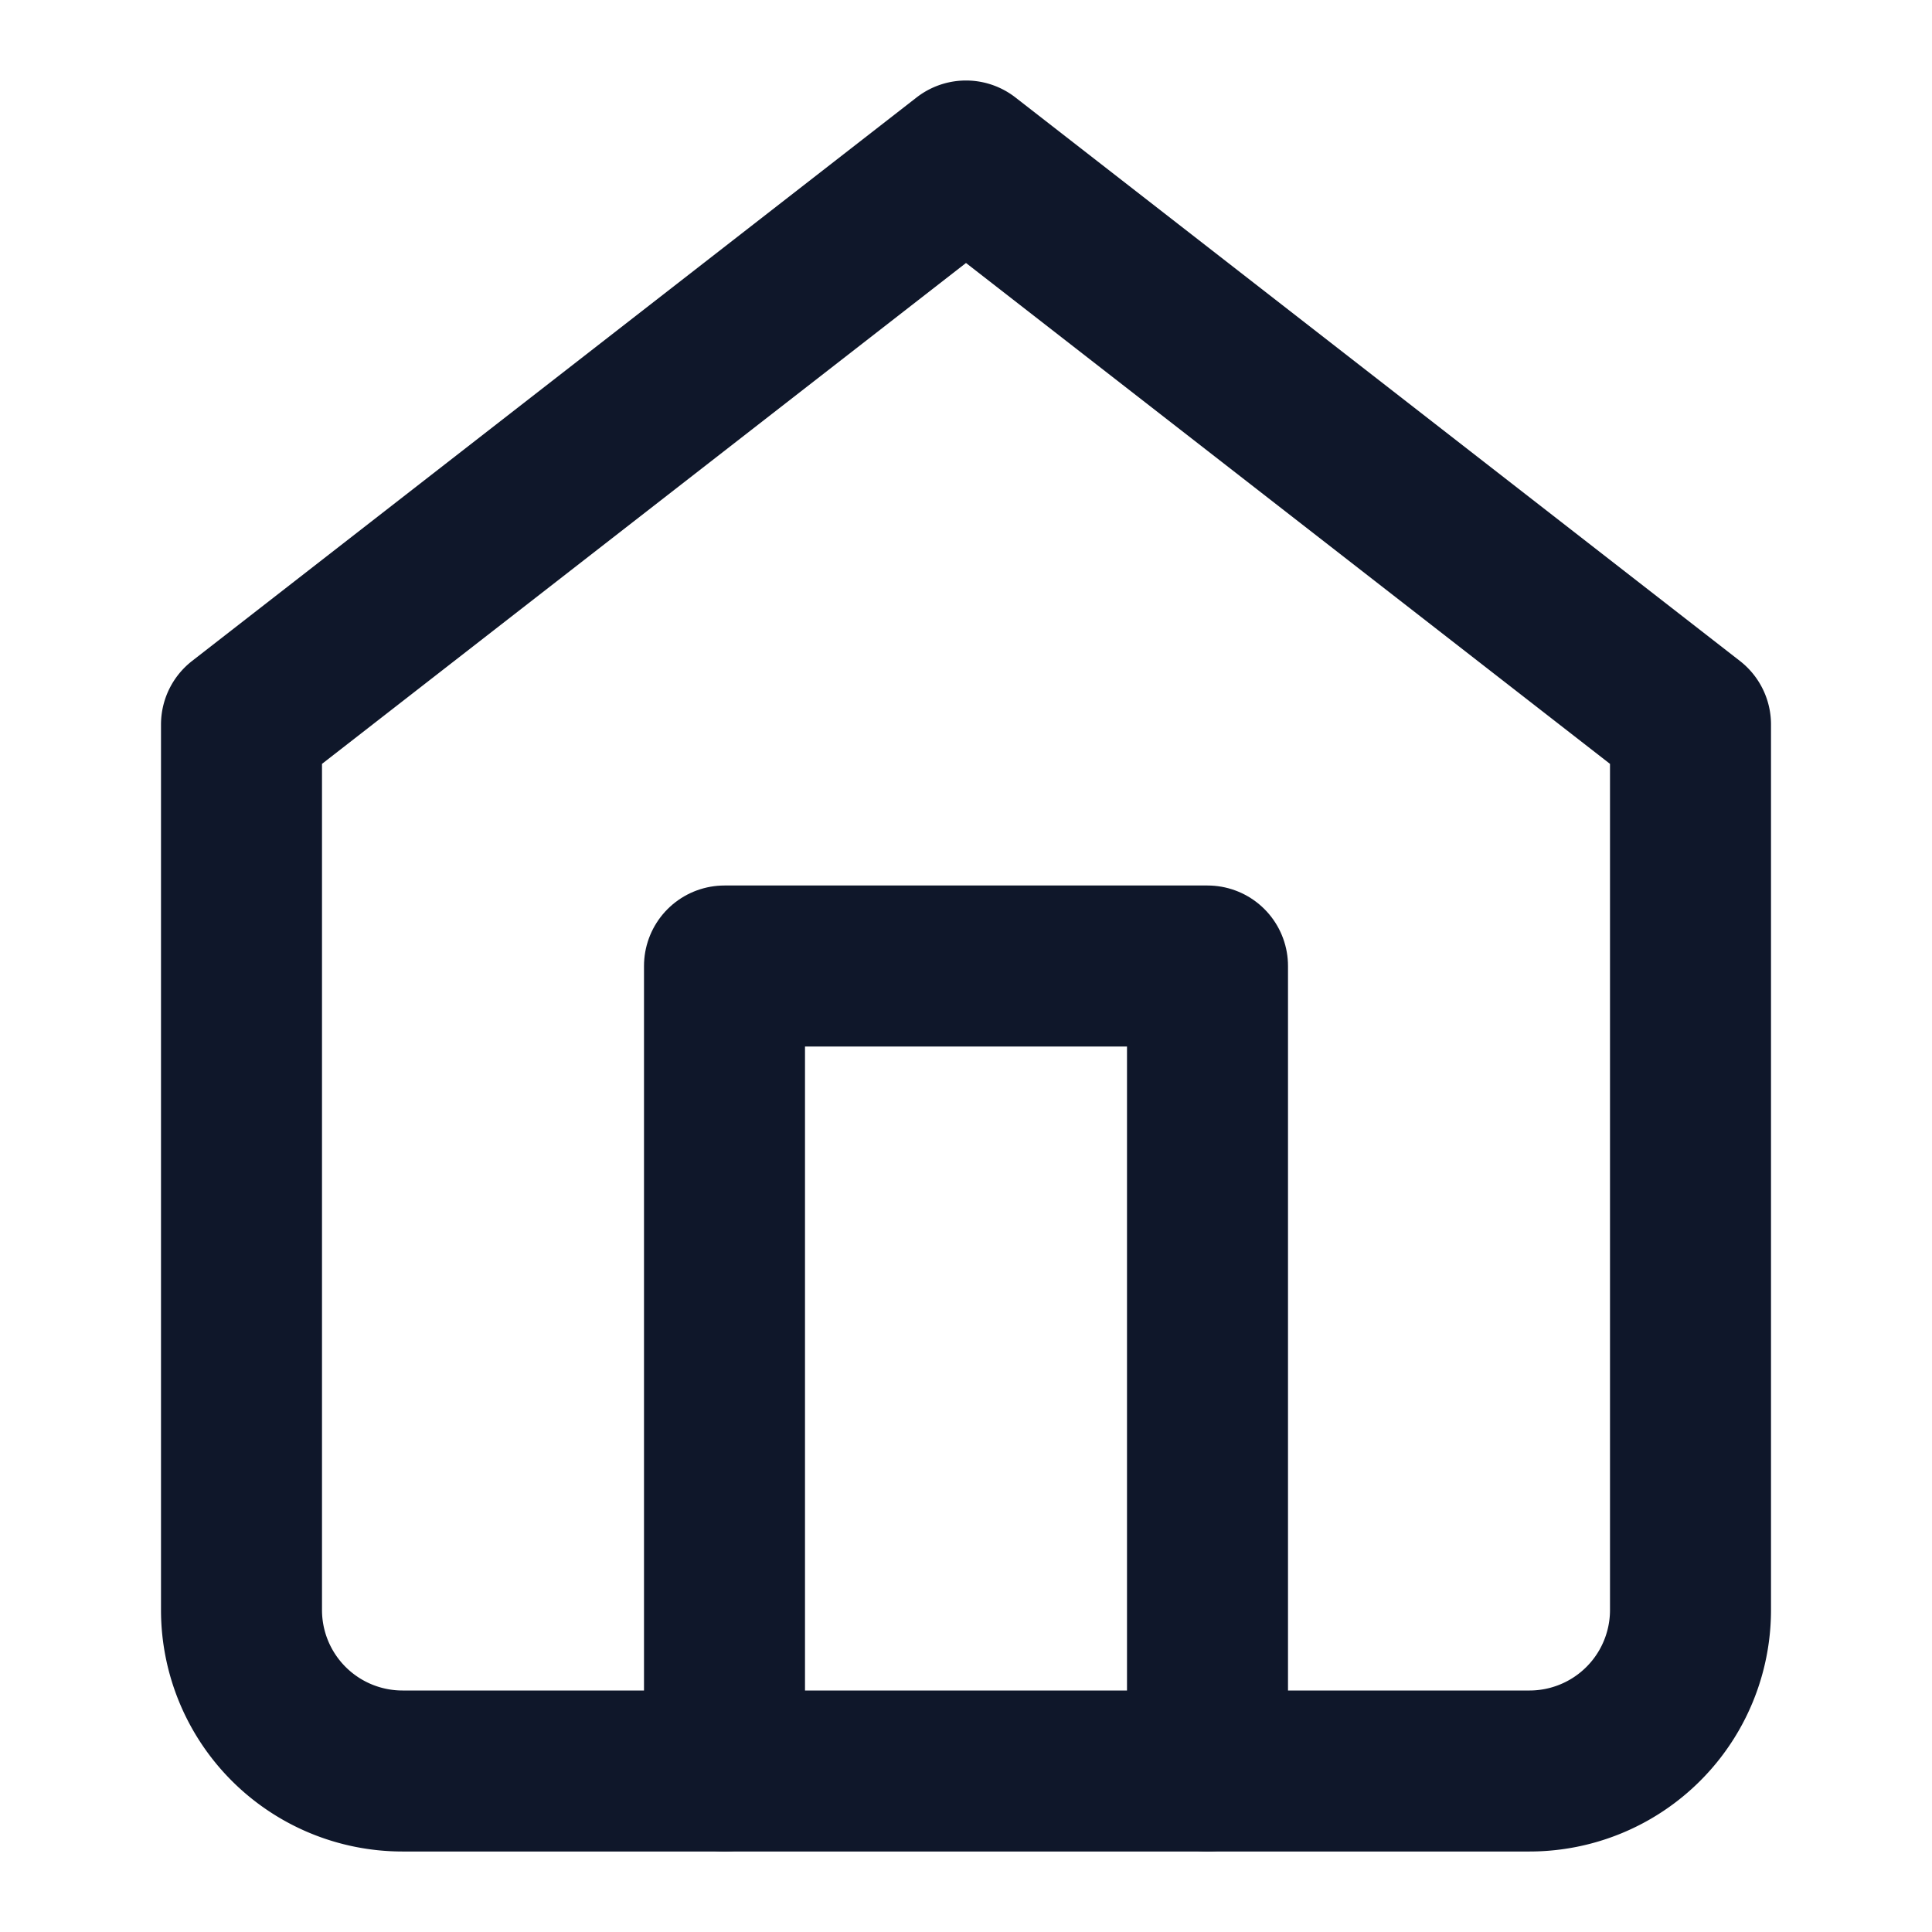
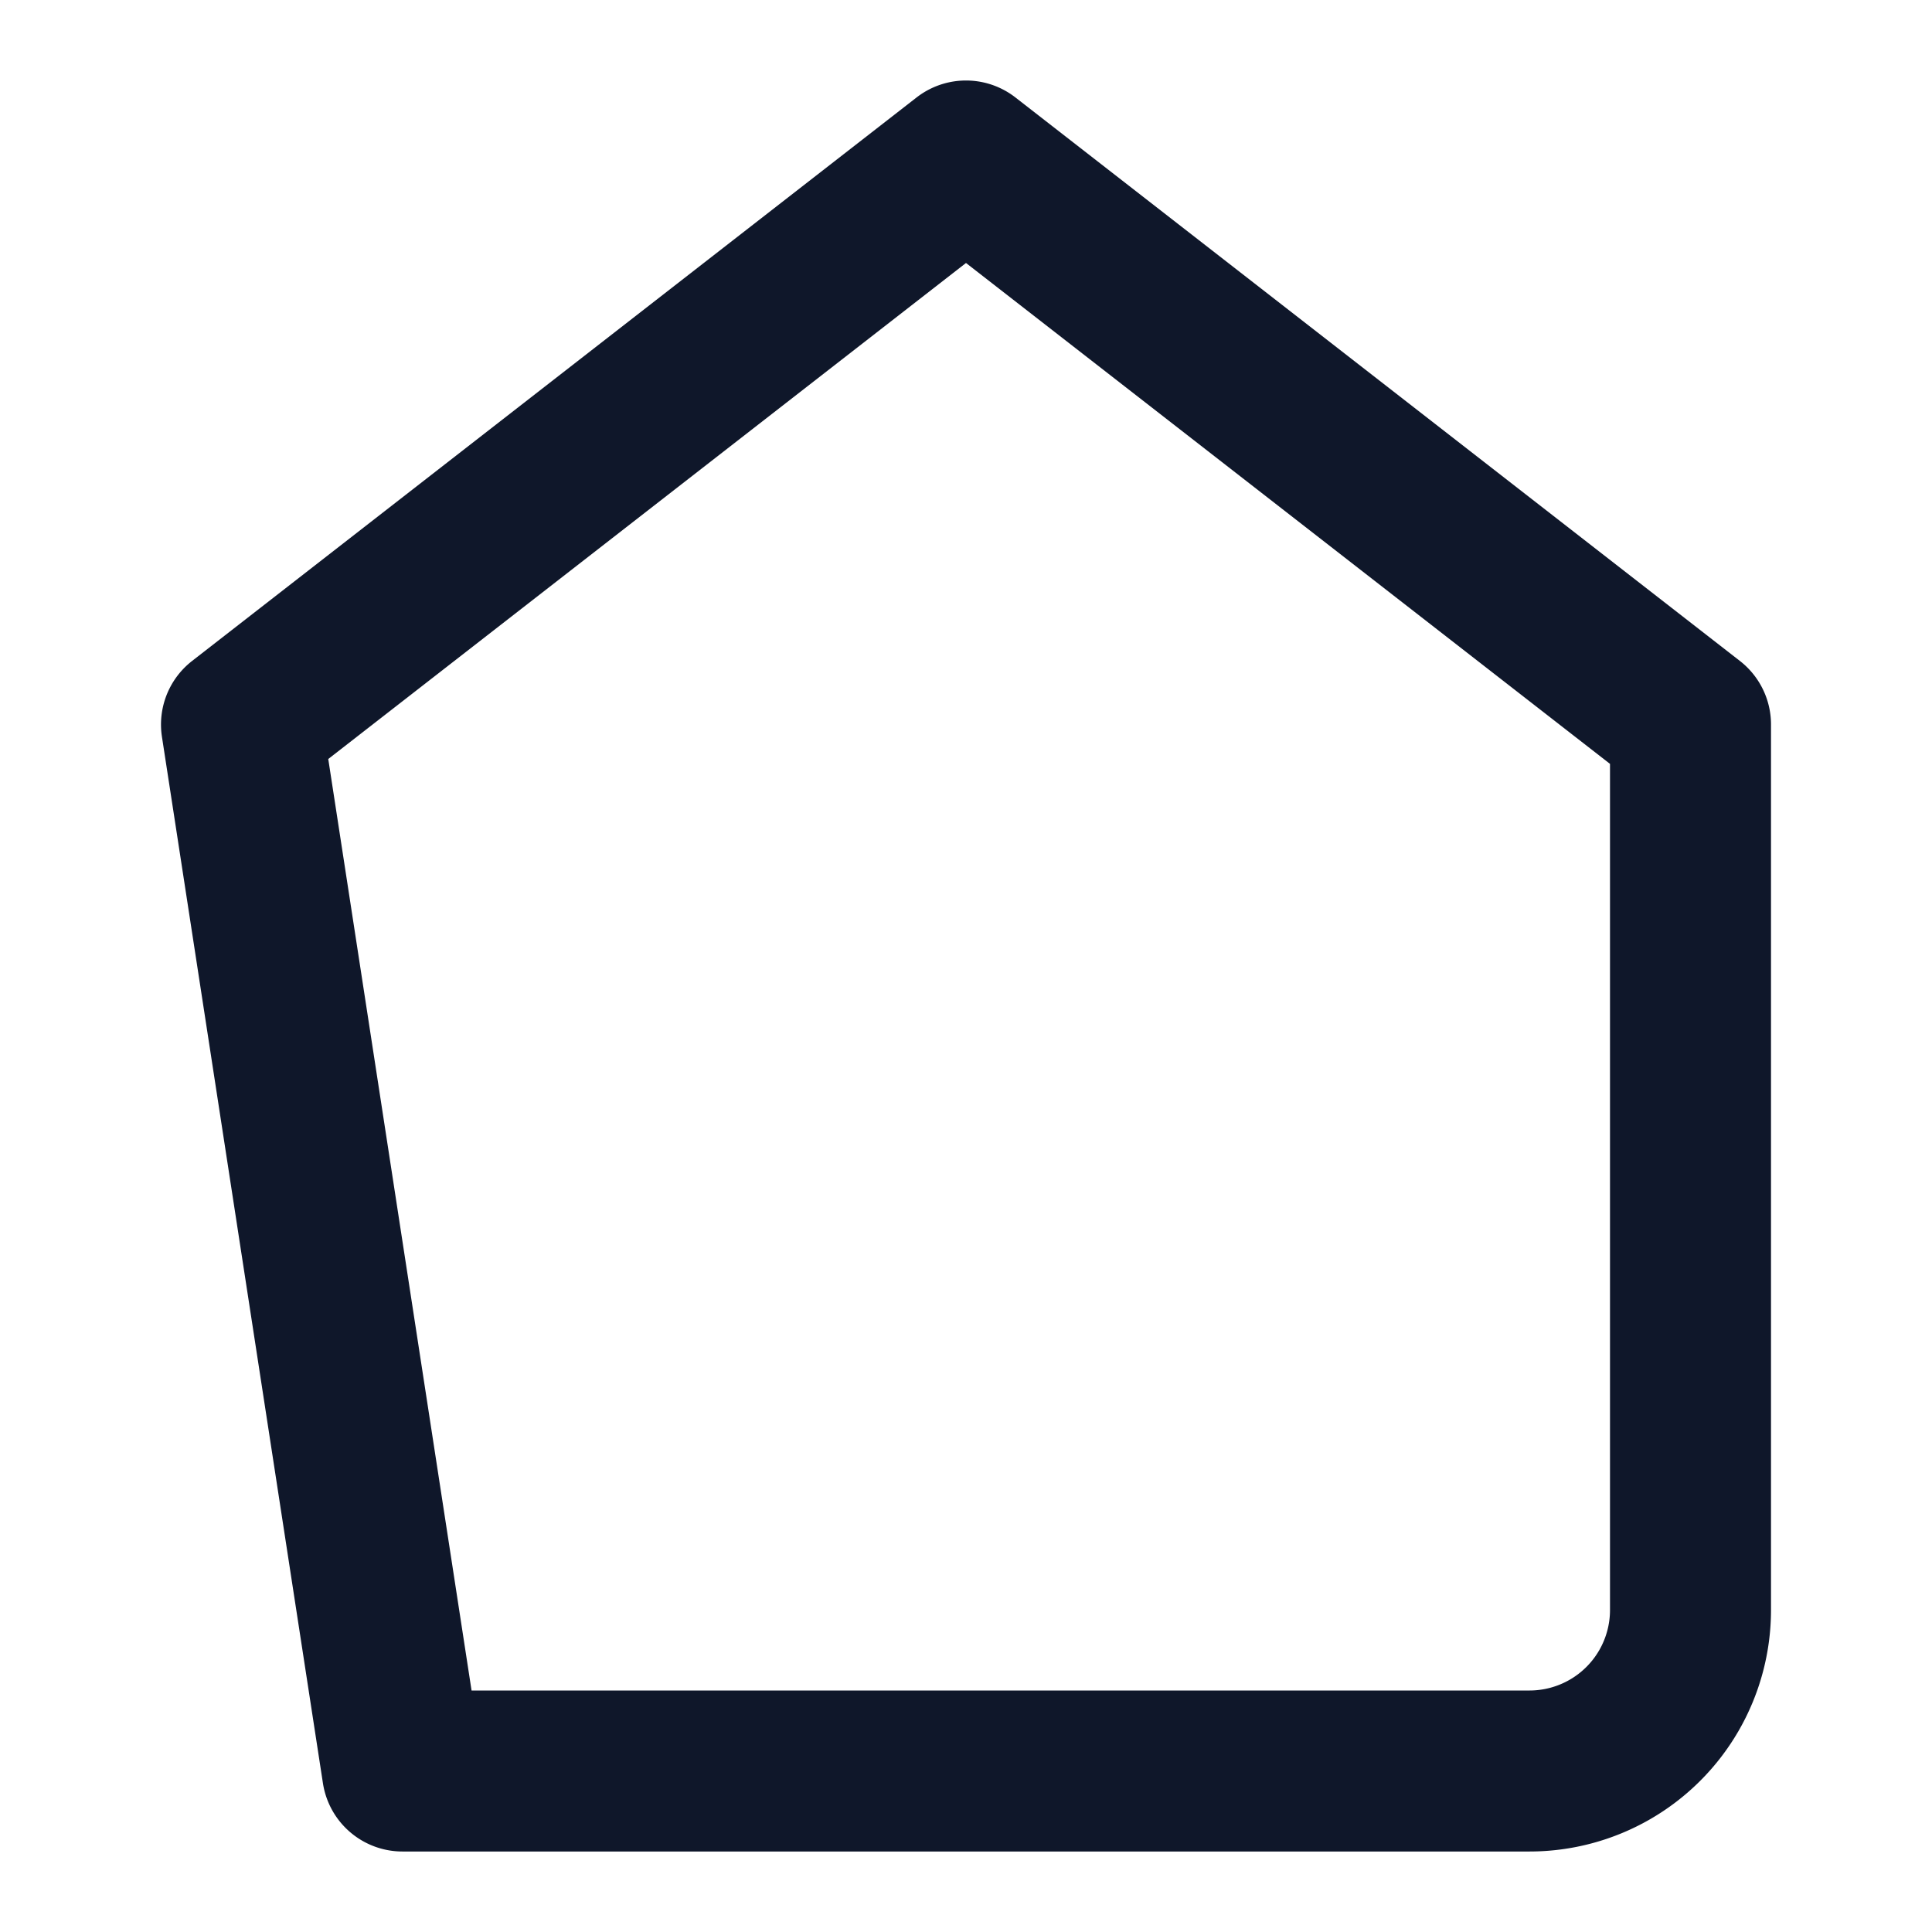
<svg xmlns="http://www.w3.org/2000/svg" width="32" height="32" viewBox="0 0 24 24" fill="none" stroke="#0f172a" stroke-width="2" stroke-linecap="round" stroke-linejoin="round">
-   <path d="m3 9 9-7 9 7v11a2 2 0 0 1-2 2H5a2 2 0 0 1-2-2z" />
-   <polyline points="9 22 9 12 15 12 15 22" />
+   <path d="m3 9 9-7 9 7v11a2 2 0 0 1-2 2H5z" />
</svg>